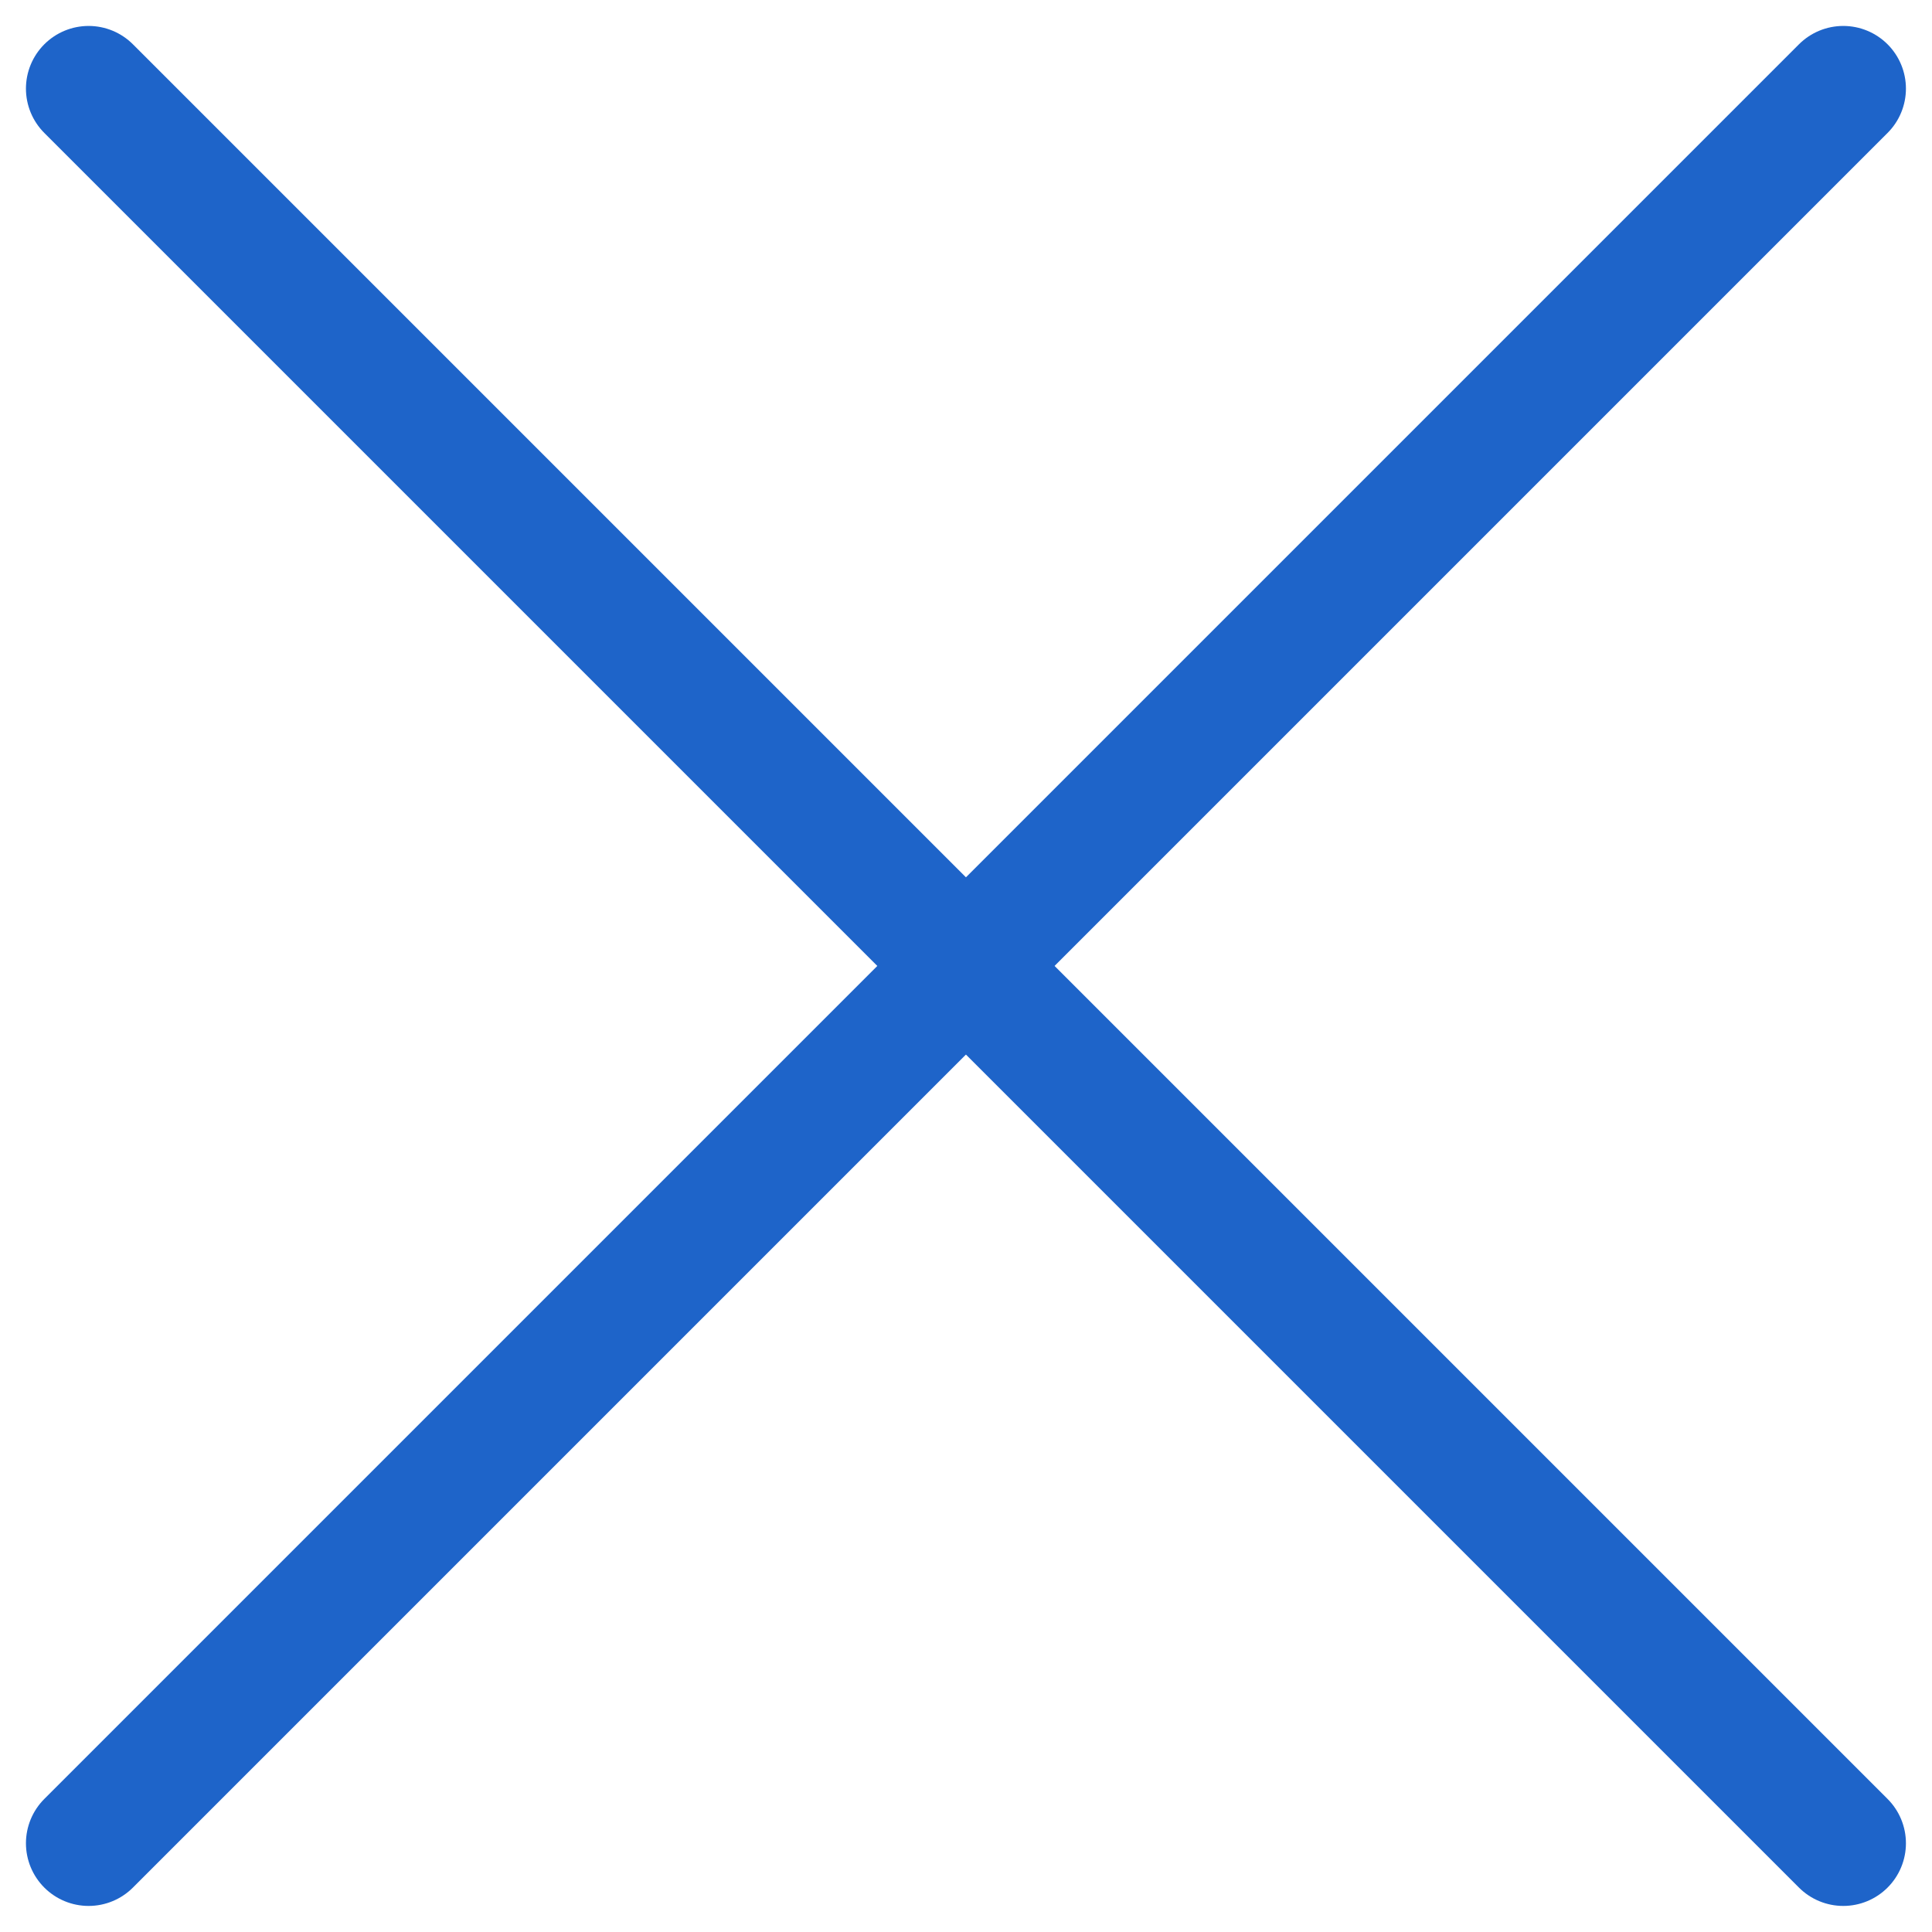
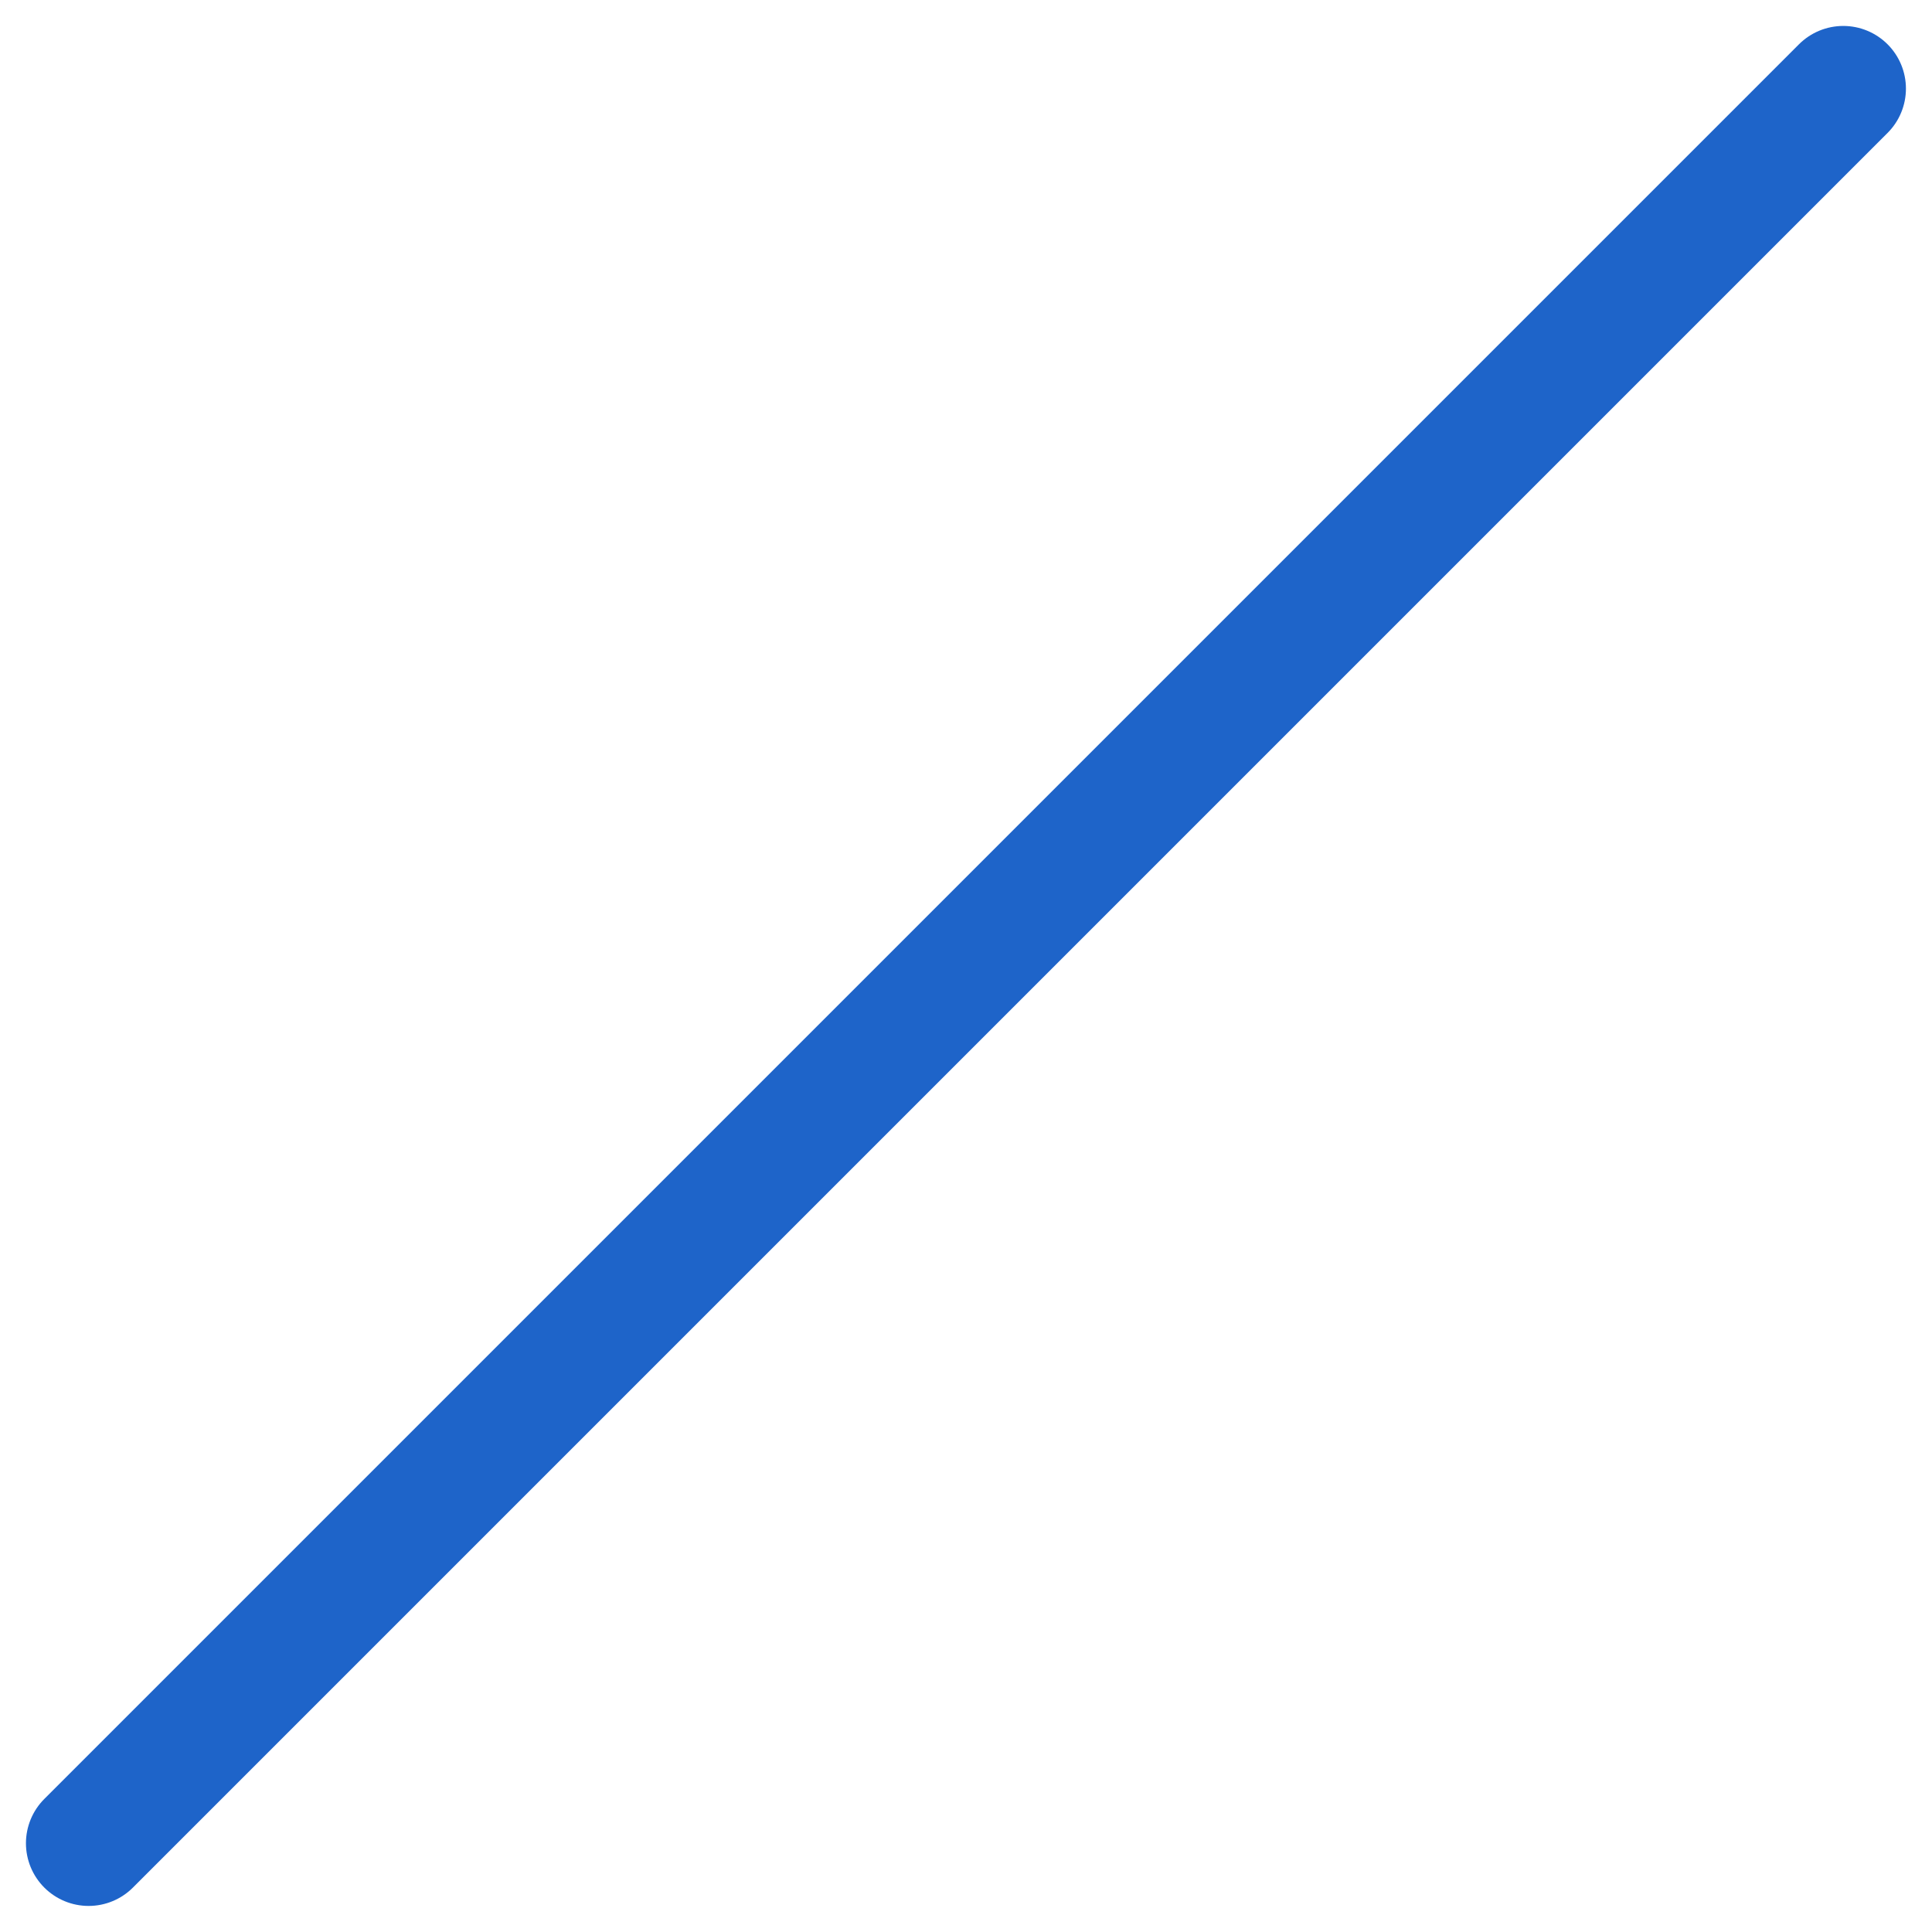
<svg xmlns="http://www.w3.org/2000/svg" width="15.415" height="15.414">
  <g data-name="Сгруппировать 8305" fill="none" stroke="#1e64c9" stroke-linecap="round">
    <path data-name="Линия 34" d="M14.707.707l-14 14" />
-     <path data-name="Линия 35" d="M.707.707l14 14" />
  </g>
</svg>